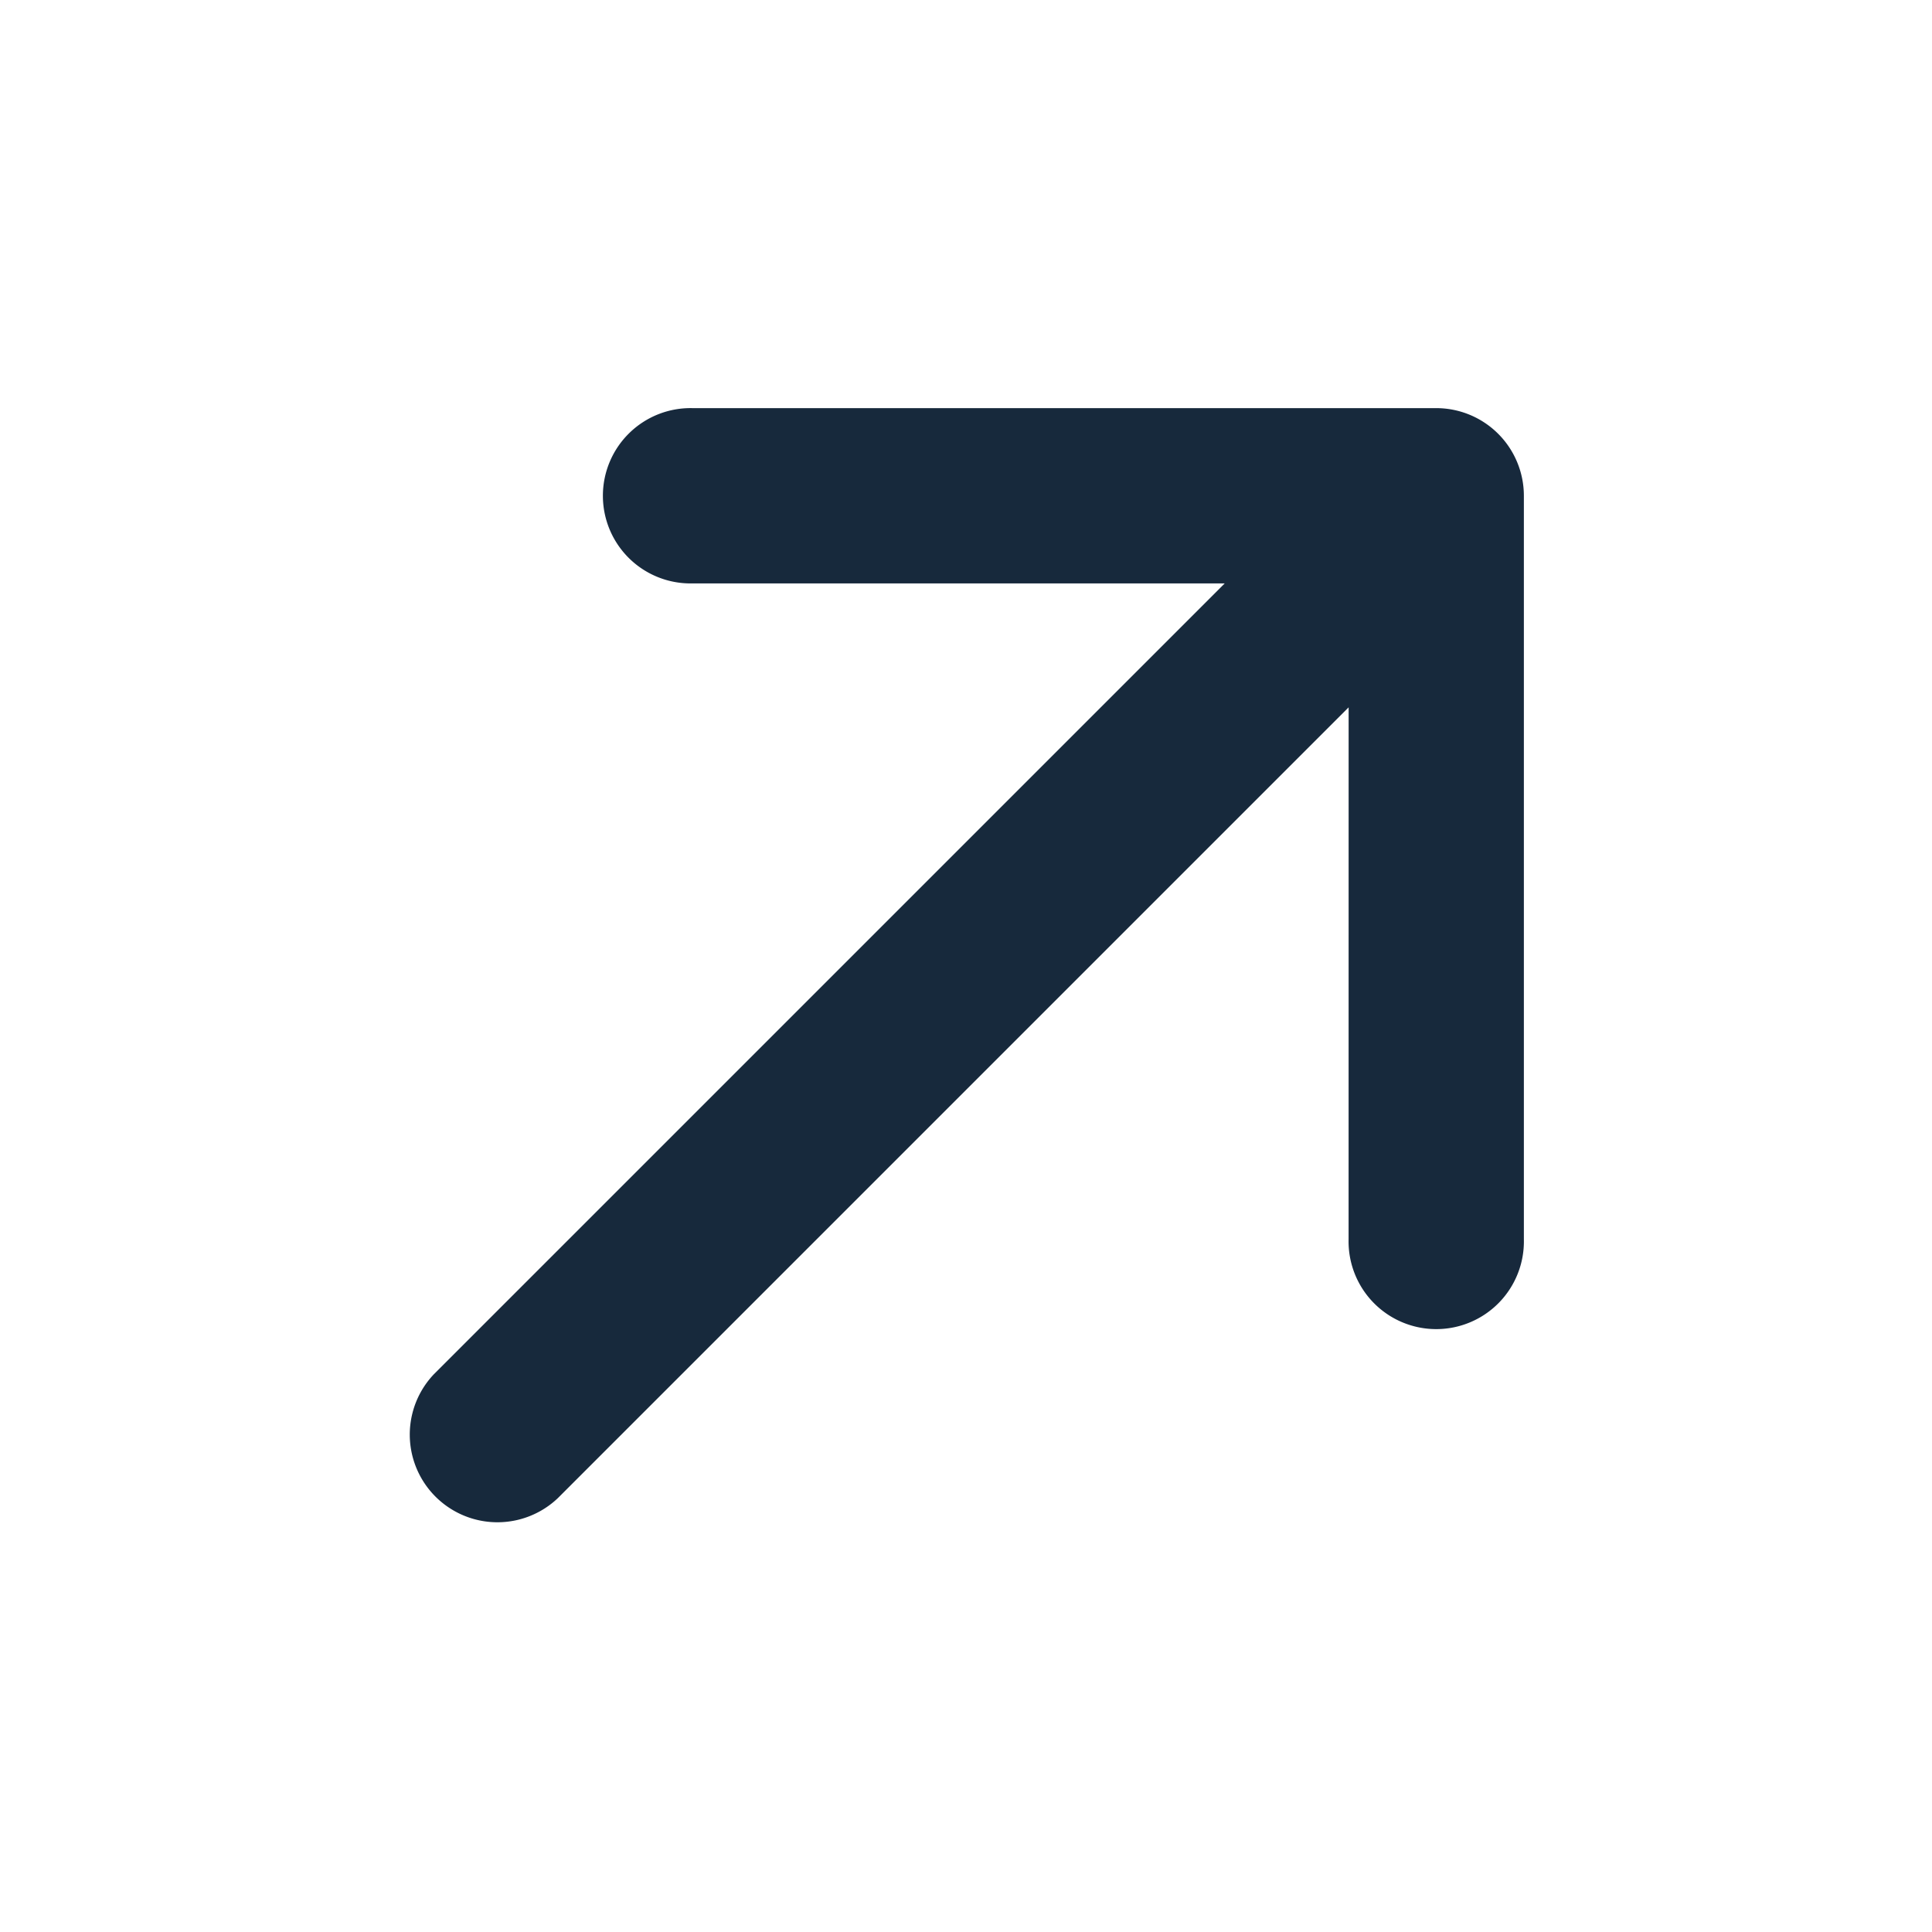
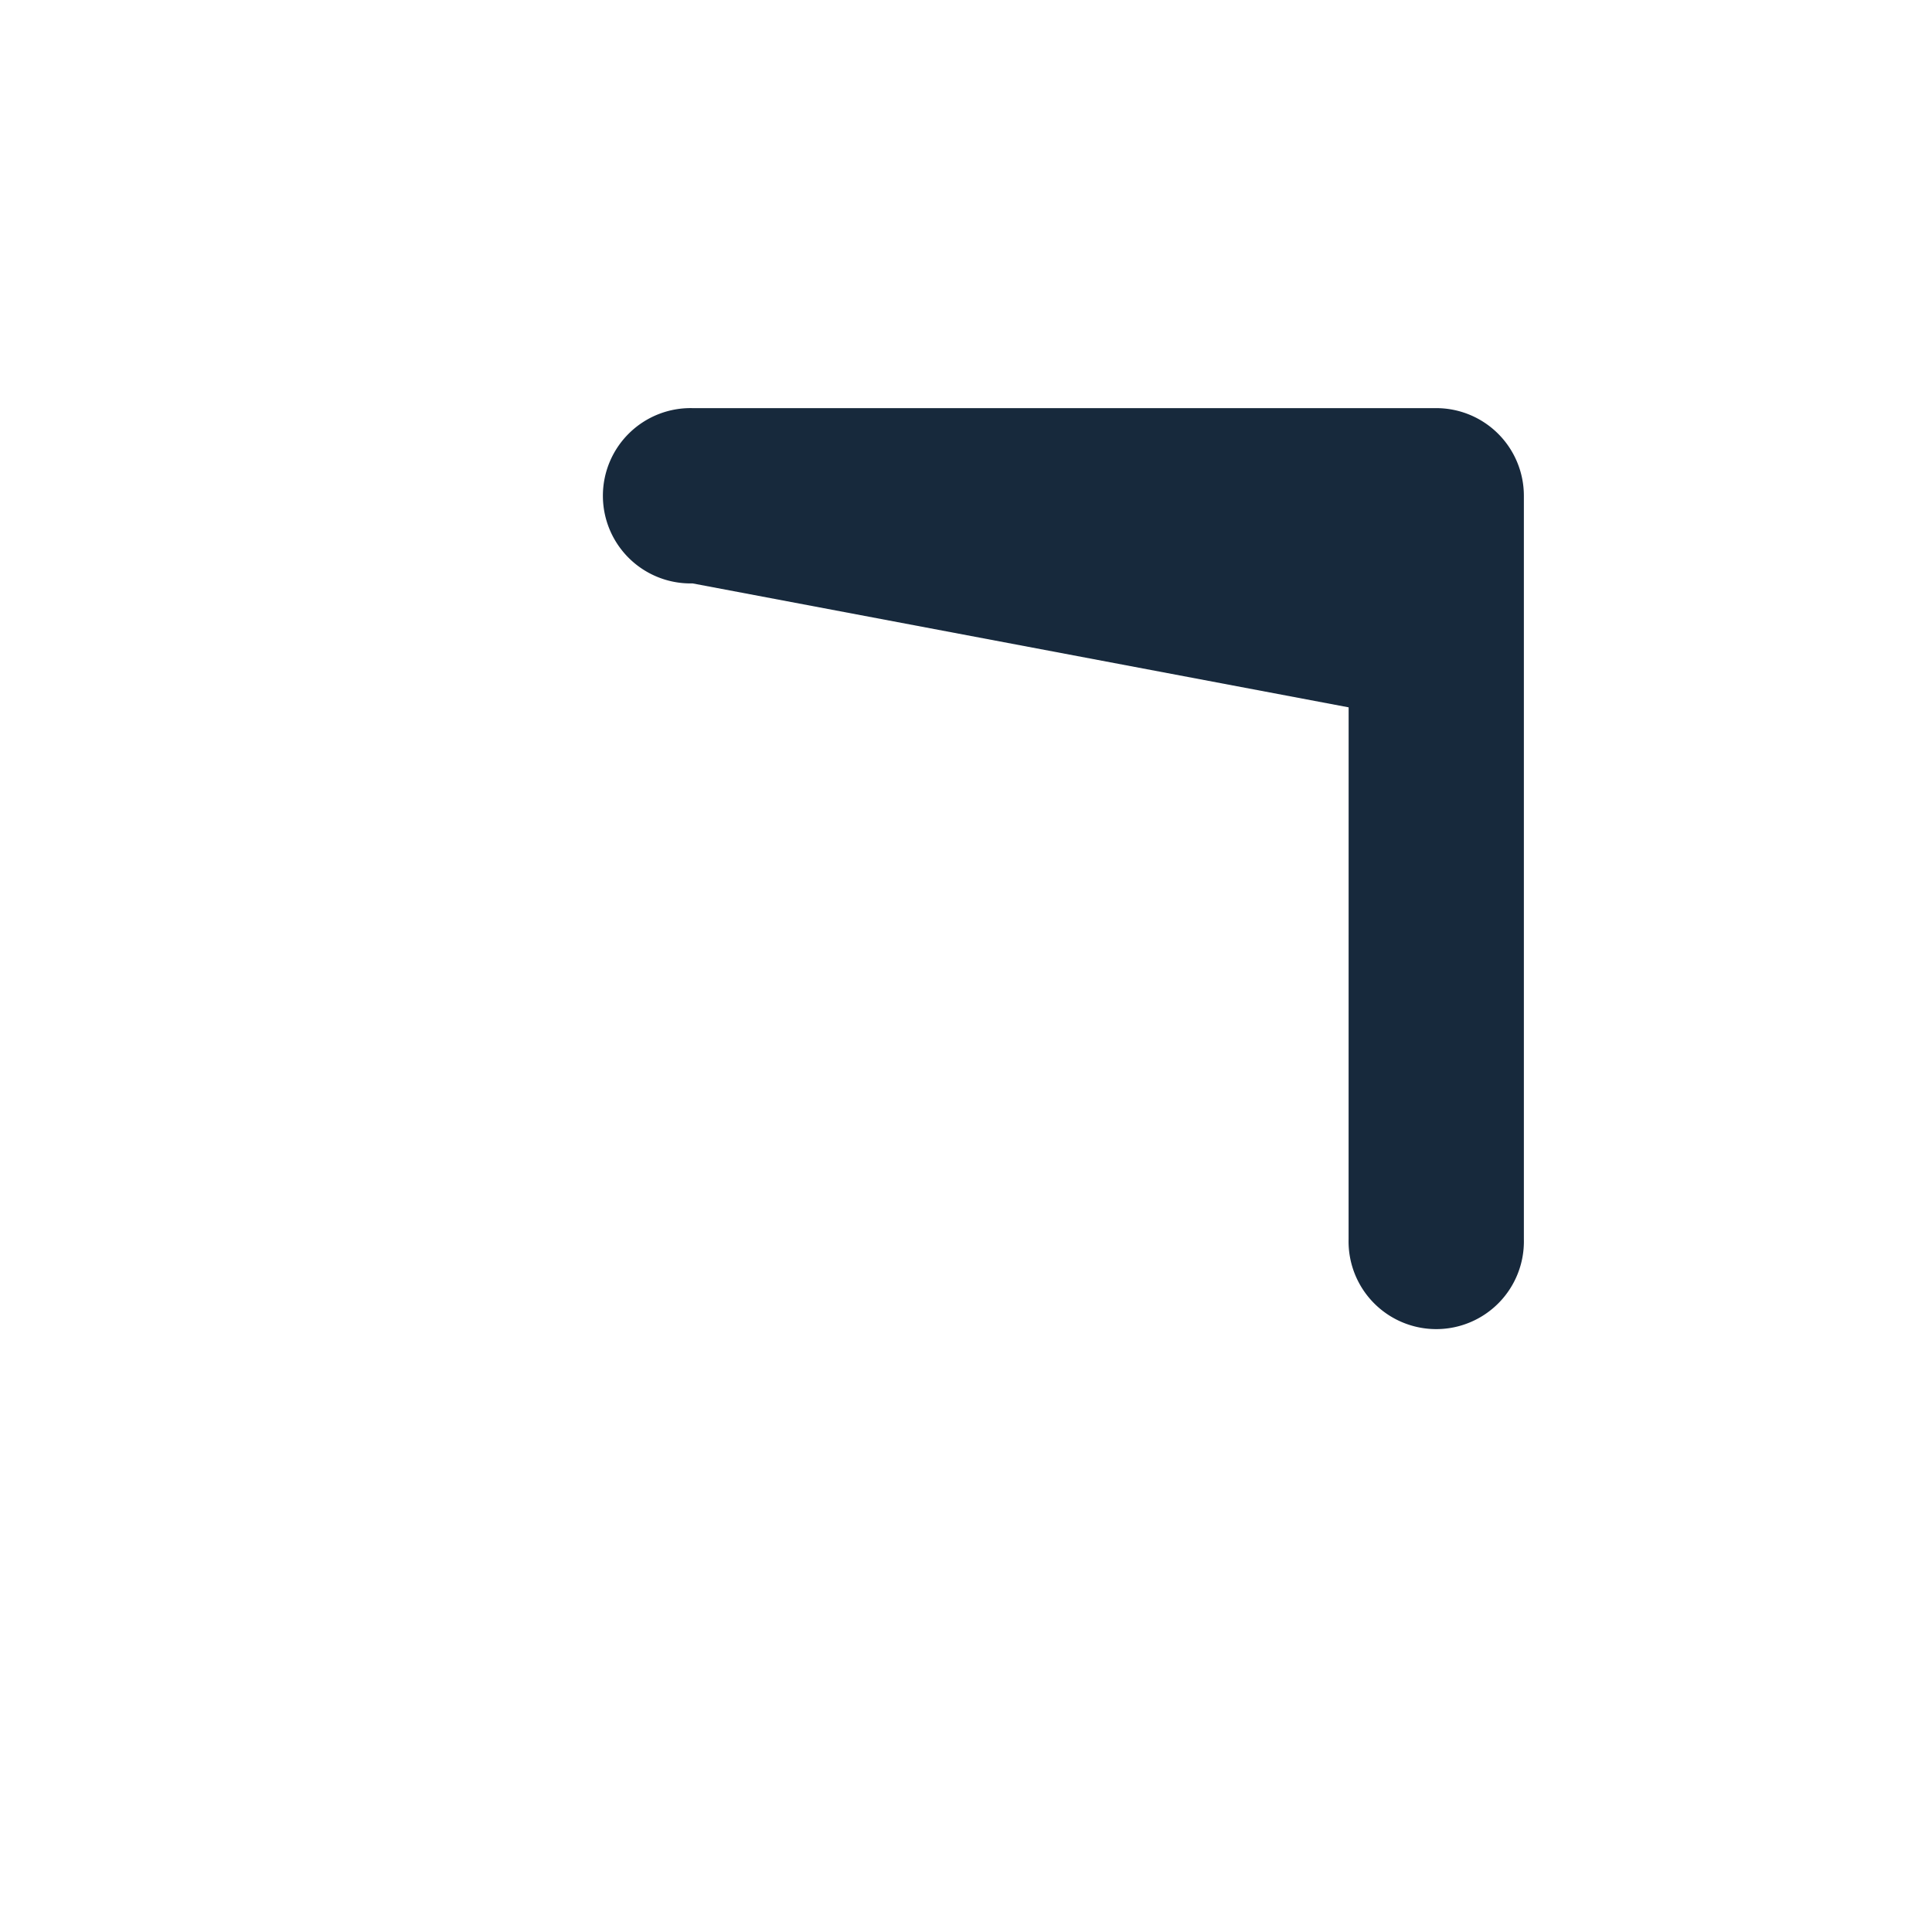
<svg xmlns="http://www.w3.org/2000/svg" width="32.486" height="32.486" viewBox="0 0 32.486 32.486">
-   <path id="arrow-open" d="M20.28,11.79H1.474a1.474,1.474,0,0,1,0-2.947H20.28L13.953,2.516A1.474,1.474,0,1,1,16.037.432l8.842,8.842a1.474,1.474,0,0,1,0,2.084L16.037,20.2a1.474,1.474,0,1,1-2.084-2.084Z" transform="translate(0 17.897) rotate(-45)" fill="#17293c" fill-rule="evenodd" />
+   <path id="arrow-open" d="M20.28,11.79H1.474H20.28L13.953,2.516A1.474,1.474,0,1,1,16.037.432l8.842,8.842a1.474,1.474,0,0,1,0,2.084L16.037,20.2a1.474,1.474,0,1,1-2.084-2.084Z" transform="translate(0 17.897) rotate(-45)" fill="#17293c" fill-rule="evenodd" />
</svg>